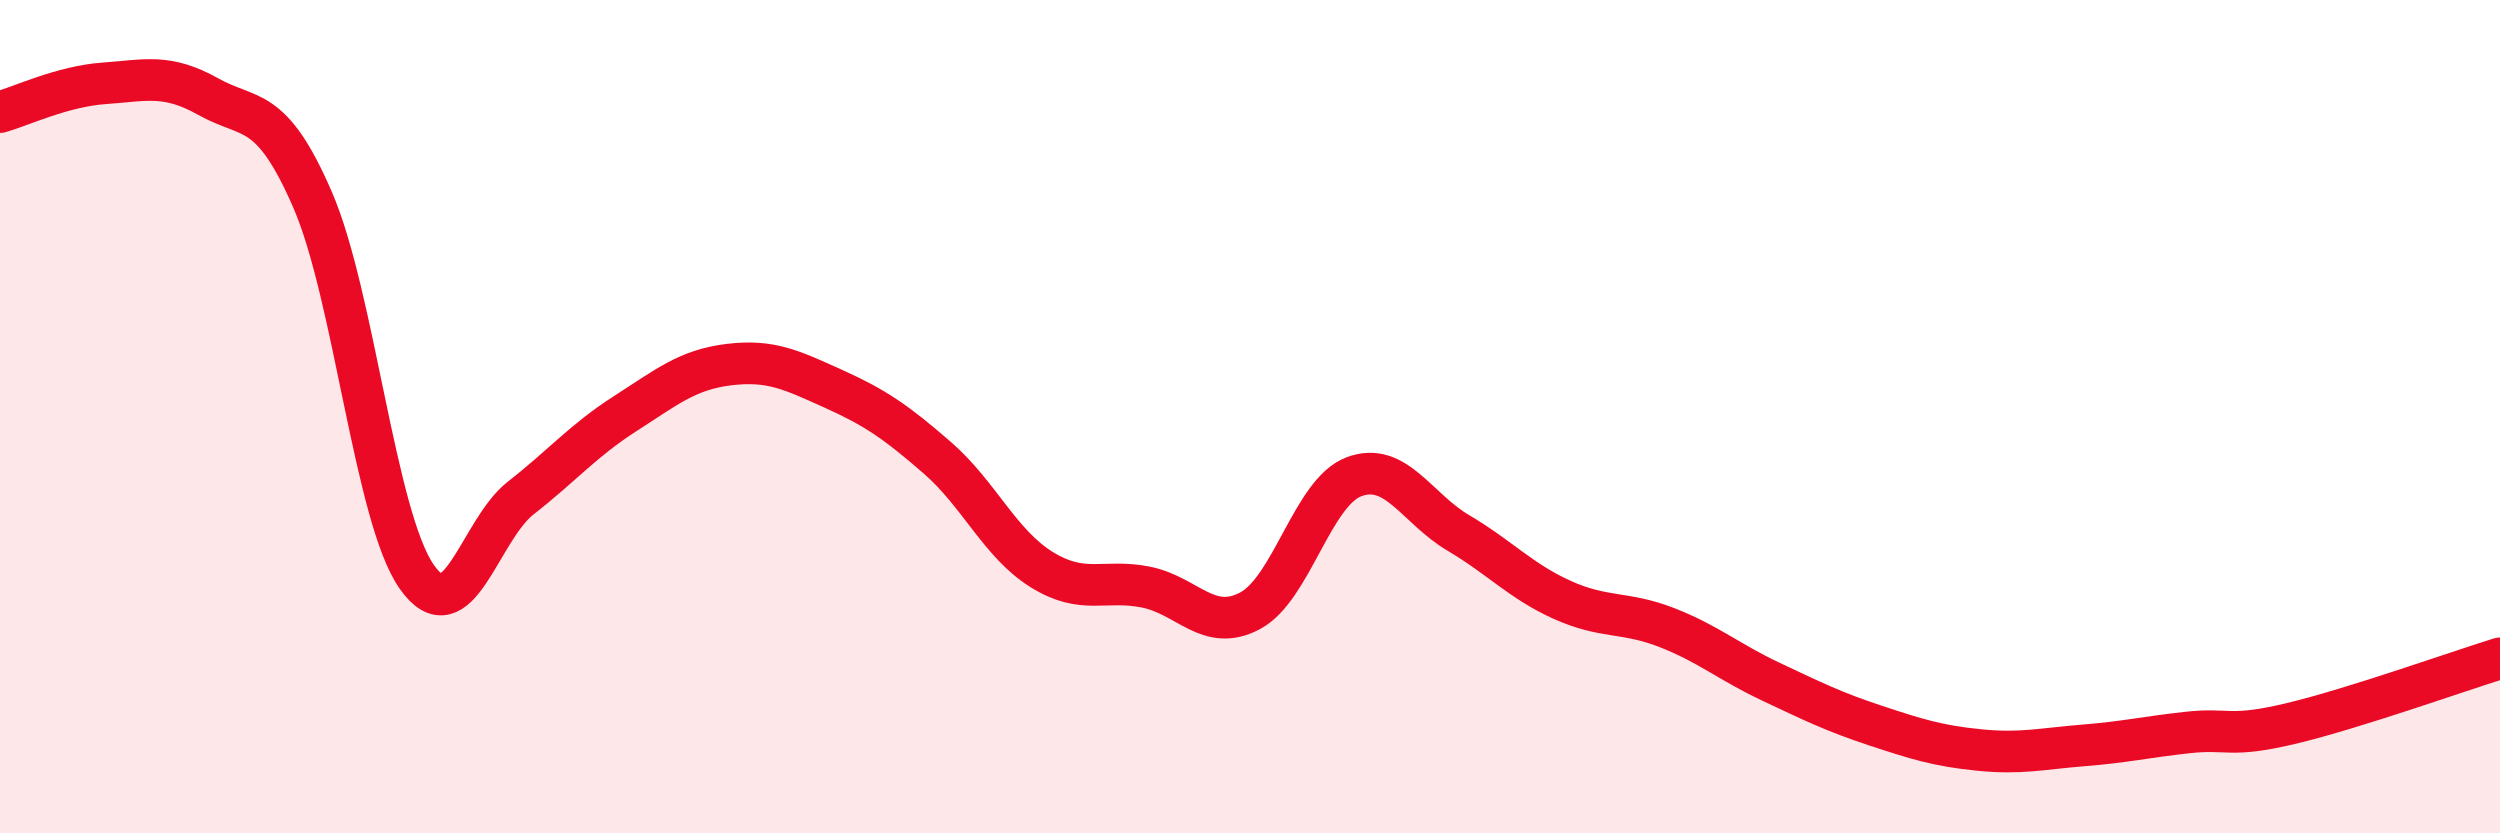
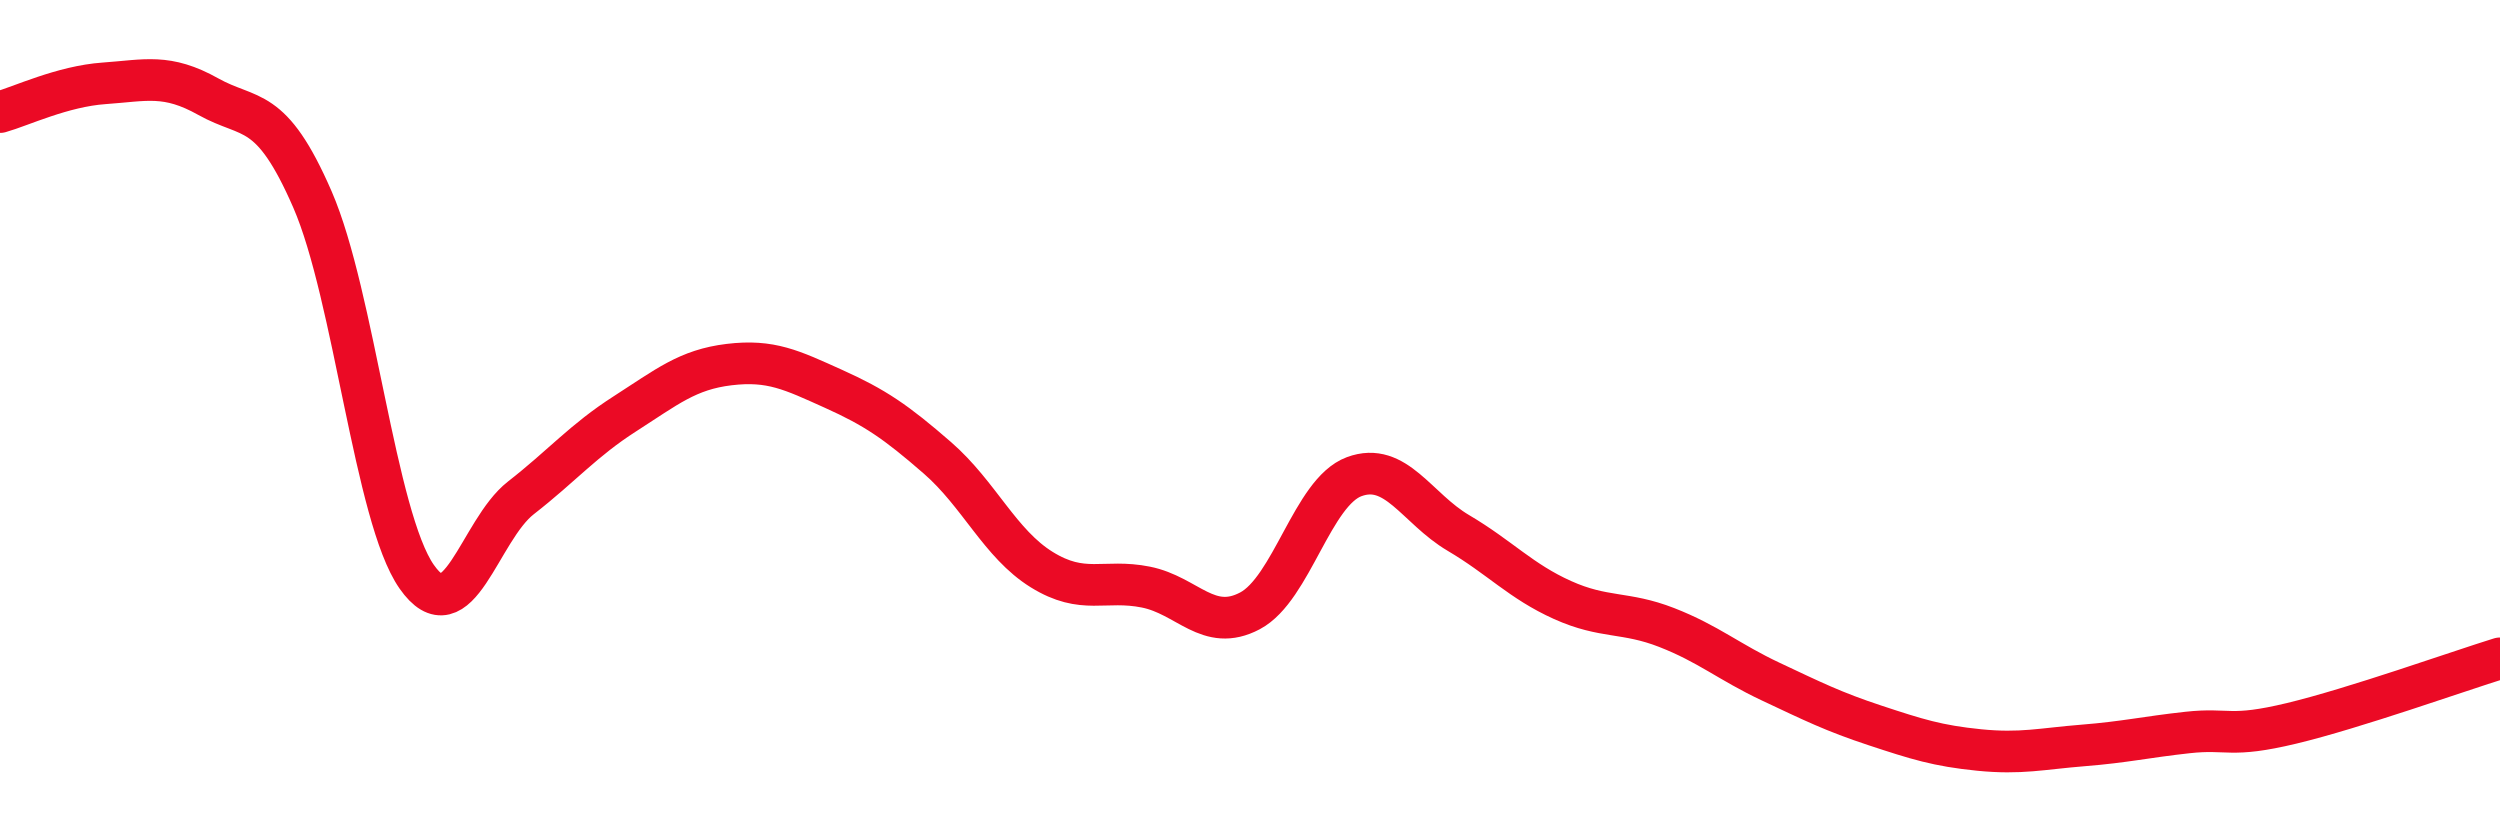
<svg xmlns="http://www.w3.org/2000/svg" width="60" height="20" viewBox="0 0 60 20">
-   <path d="M 0,2.69 C 0.5,2.55 1.5,2.07 2.5,2 C 3.5,1.93 4,1.76 5,2.32 C 6,2.88 6.5,2.49 7.5,4.79 C 8.5,7.09 9,12.41 10,13.84 C 11,15.27 11.5,12.73 12.5,11.95 C 13.5,11.17 14,10.57 15,9.93 C 16,9.29 16.5,8.87 17.5,8.75 C 18.5,8.63 19,8.88 20,9.33 C 21,9.78 21.5,10.12 22.5,10.99 C 23.5,11.86 24,13.05 25,13.67 C 26,14.29 26.5,13.89 27.5,14.09 C 28.5,14.29 29,15.19 30,14.66 C 31,14.13 31.5,11.81 32.5,11.44 C 33.5,11.07 34,12.2 35,12.79 C 36,13.38 36.5,13.95 37.5,14.4 C 38.5,14.85 39,14.67 40,15.06 C 41,15.45 41.5,15.89 42.5,16.36 C 43.5,16.83 44,17.08 45,17.41 C 46,17.74 46.5,17.9 47.5,18 C 48.5,18.1 49,17.97 50,17.89 C 51,17.81 51.5,17.69 52.5,17.58 C 53.5,17.47 53.5,17.72 55,17.36 C 56.5,17 59,16.11 60,15.8L60 20L0 20Z" fill="#EB0A25" opacity="0.1" stroke-linecap="round" stroke-linejoin="round" />
  <path d="M 0,2.69 C 0.5,2.55 1.5,2.07 2.5,2 C 3.5,1.93 4,1.76 5,2.32 C 6,2.88 6.5,2.49 7.5,4.79 C 8.5,7.09 9,12.41 10,13.84 C 11,15.27 11.5,12.73 12.5,11.95 C 13.5,11.17 14,10.57 15,9.93 C 16,9.29 16.5,8.87 17.5,8.75 C 18.5,8.63 19,8.88 20,9.33 C 21,9.78 21.5,10.12 22.5,10.99 C 23.5,11.86 24,13.05 25,13.67 C 26,14.29 26.5,13.89 27.5,14.09 C 28.5,14.29 29,15.19 30,14.66 C 31,14.13 31.5,11.81 32.5,11.44 C 33.5,11.07 34,12.2 35,12.79 C 36,13.38 36.5,13.95 37.5,14.4 C 38.5,14.85 39,14.67 40,15.06 C 41,15.45 41.5,15.89 42.5,16.36 C 43.5,16.83 44,17.08 45,17.41 C 46,17.74 46.5,17.9 47.5,18 C 48.5,18.1 49,17.97 50,17.89 C 51,17.81 51.5,17.69 52.5,17.58 C 53.5,17.47 53.5,17.72 55,17.36 C 56.5,17 59,16.11 60,15.8" stroke="#EB0A25" stroke-width="1" fill="none" stroke-linecap="round" stroke-linejoin="round" />
</svg>